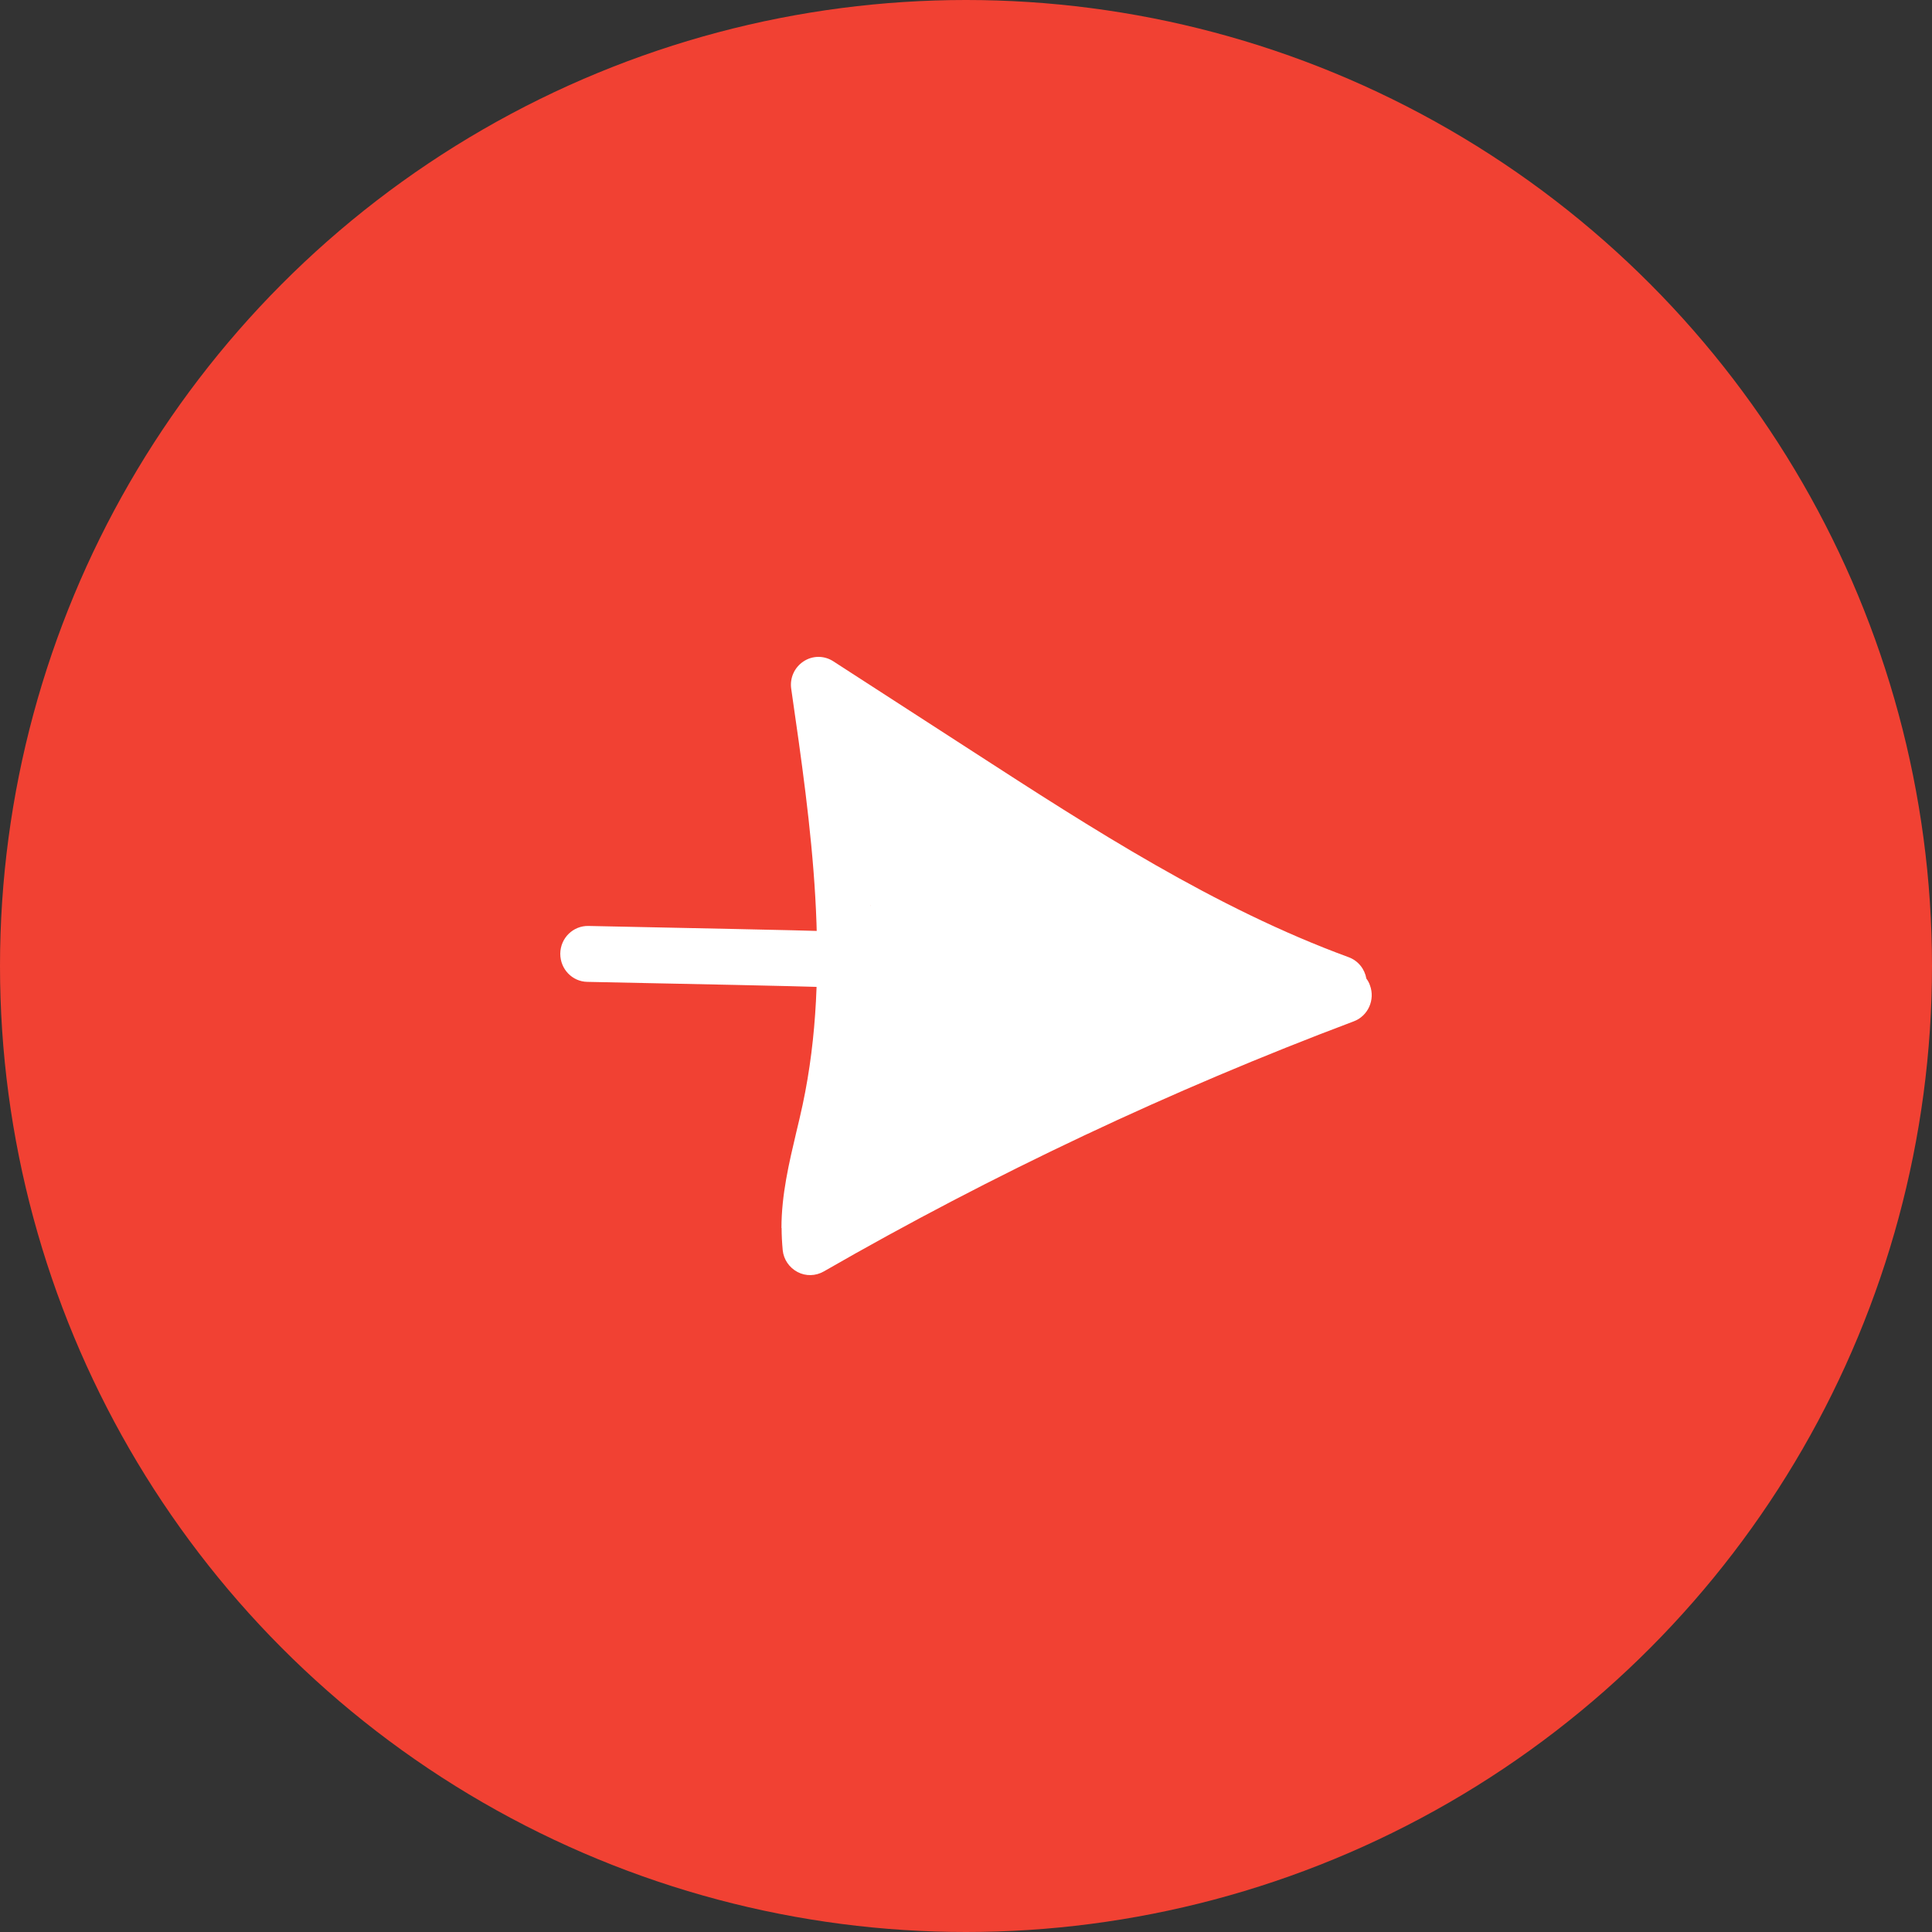
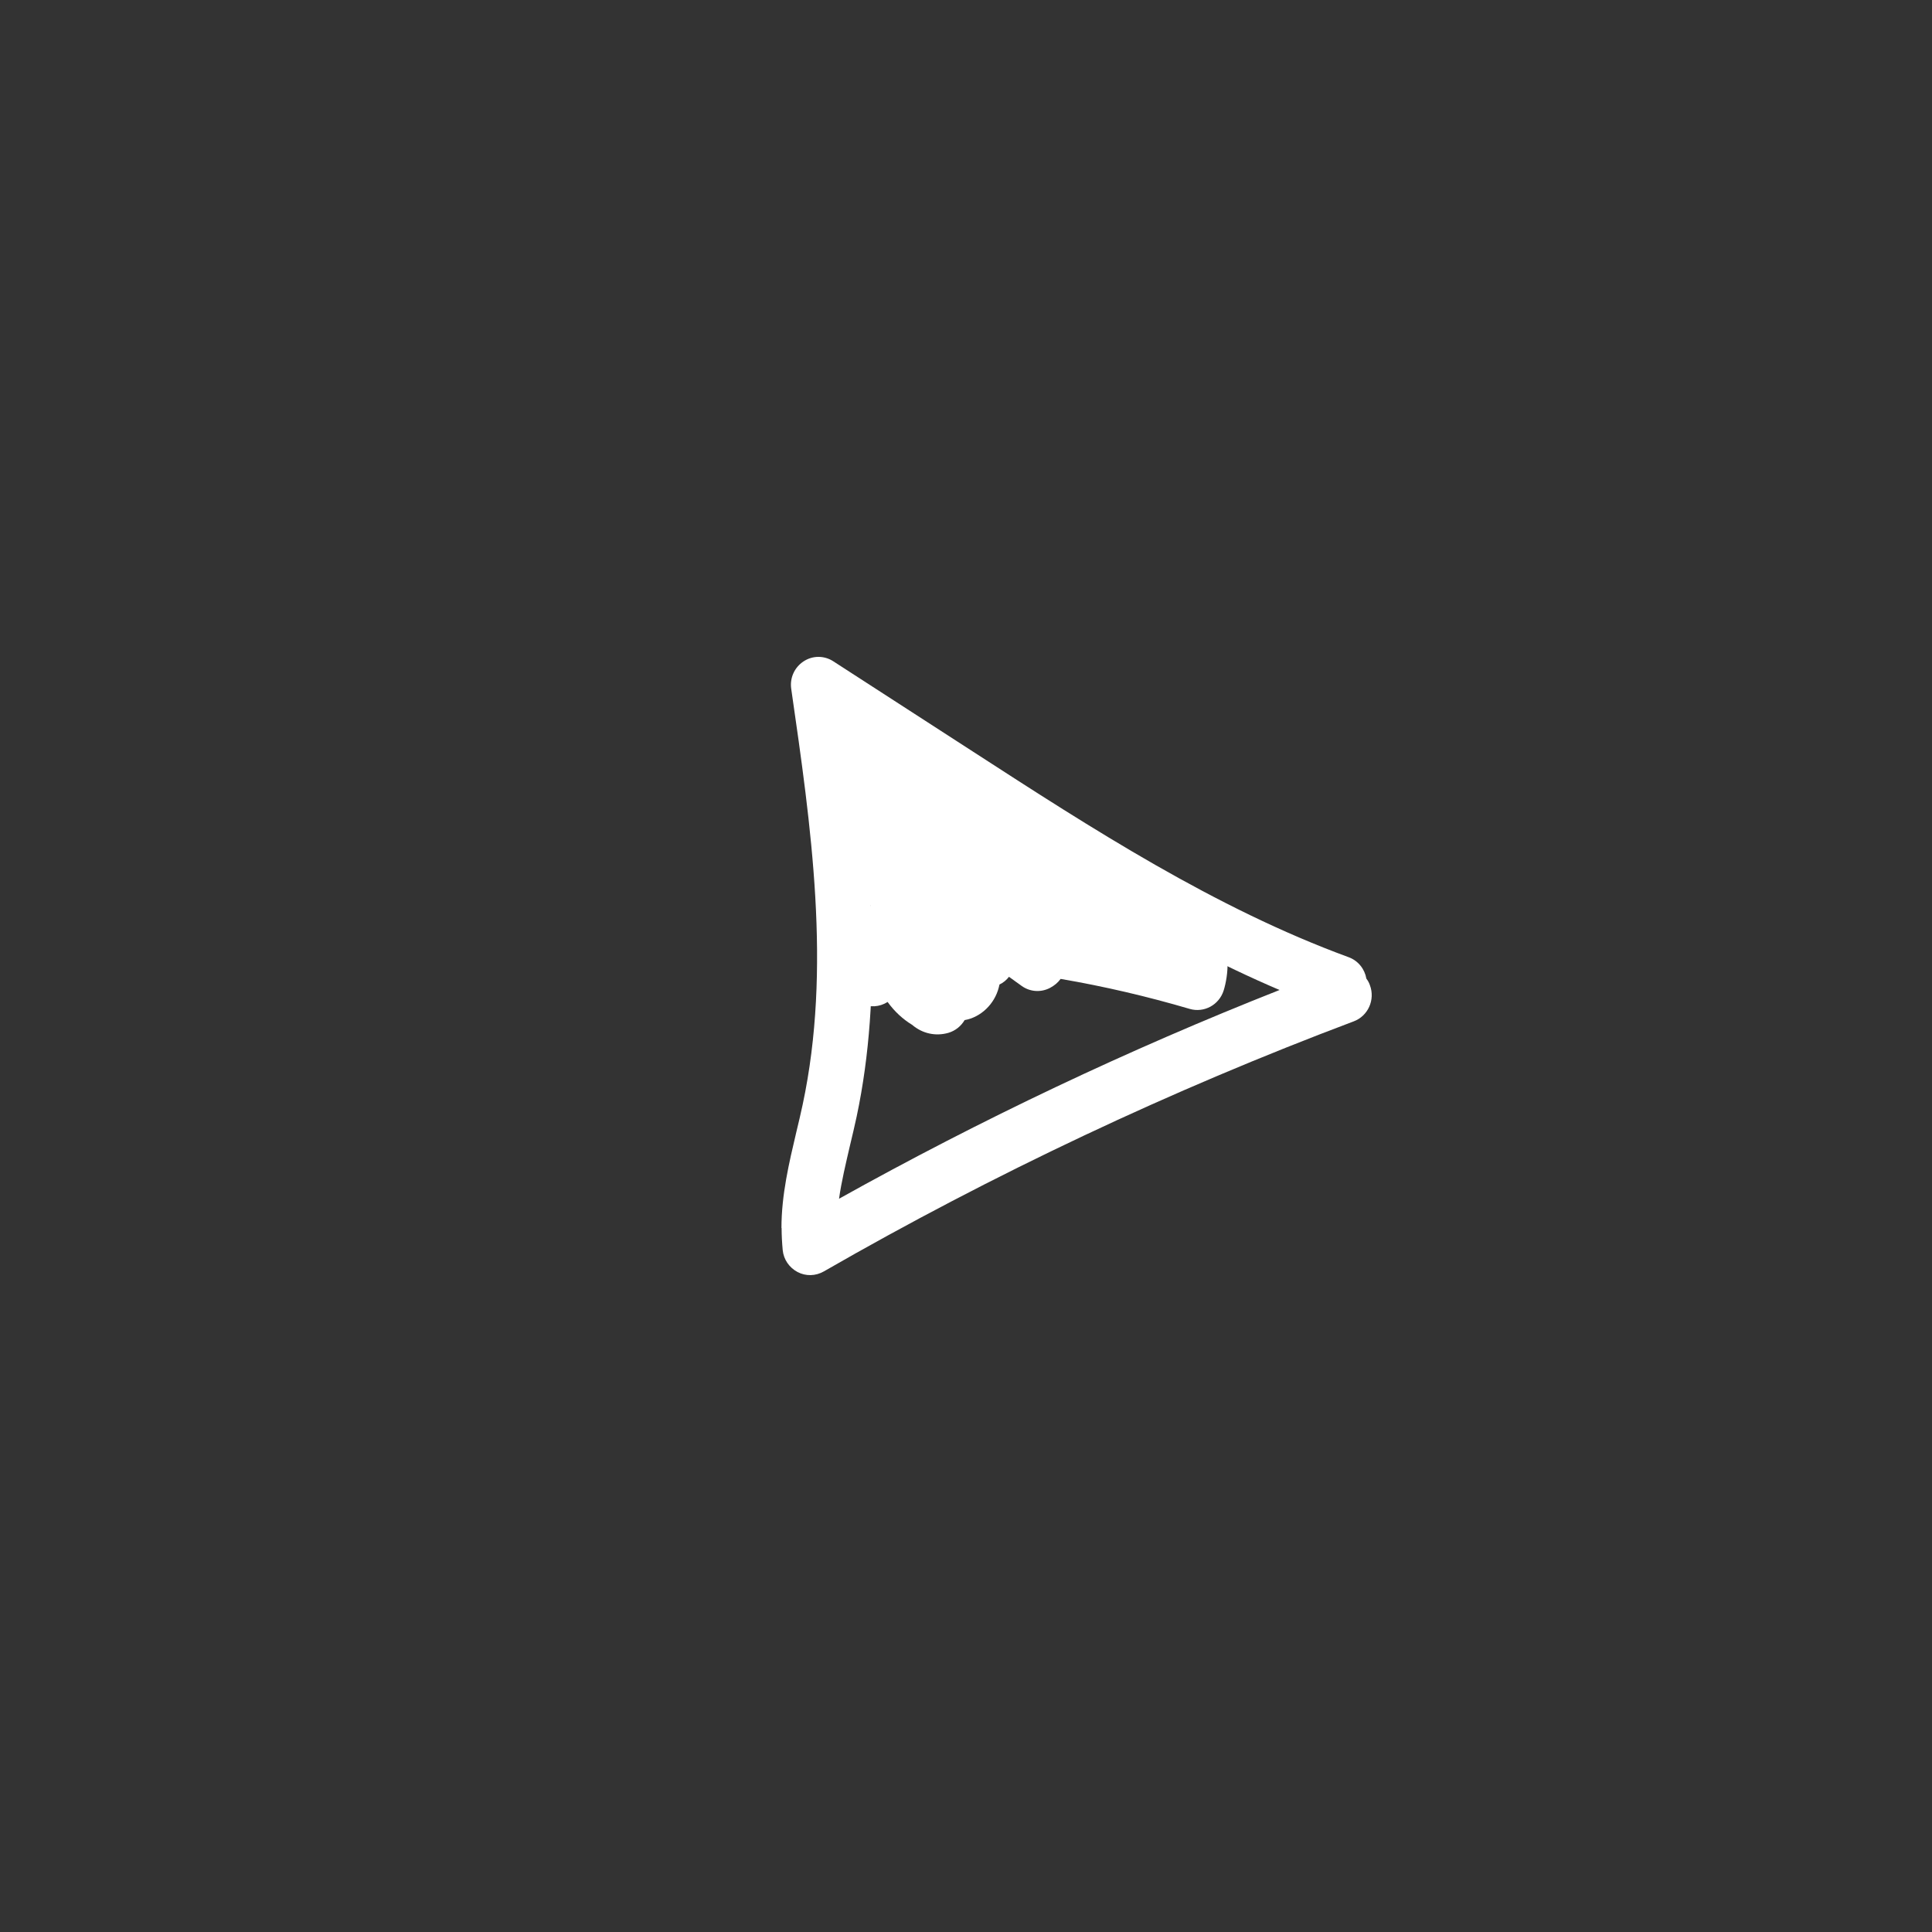
<svg xmlns="http://www.w3.org/2000/svg" width="100" height="100" viewBox="0 0 100 100" fill="none">
  <rect x="0" y="0" width="100" height="100" fill="#333333" stroke="none" />
-   <circle cx="50" cy="50" r="50" transform="matrix(-1 0 0 1 100 0)" fill="#F14133" />
-   <path d="M40.456 63.563C40.456 63.94 40.477 64.317 40.513 64.709C40.562 65.195 40.855 65.615 41.282 65.84C41.71 66.065 42.216 66.05 42.637 65.811C51.398 60.771 60.629 56.419 70.067 52.866C70.809 52.59 71.187 51.749 70.909 51.002C70.866 50.871 70.802 50.755 70.723 50.654C70.638 50.161 70.303 49.726 69.804 49.544C62.882 47.006 56.516 42.887 50.364 38.905L43.129 34.227C42.658 33.923 42.059 33.923 41.589 34.235C41.118 34.547 40.869 35.098 40.955 35.663C41.981 42.771 43.05 50.117 41.546 57.174C41.446 57.645 41.332 58.124 41.218 58.595C40.84 60.198 40.448 61.844 40.448 63.563H40.456ZM66.232 51.241C58.419 54.324 50.77 57.95 43.428 62.047C43.556 61.148 43.778 60.227 43.998 59.277C44.12 58.776 44.234 58.283 44.341 57.79C45.709 51.328 45.075 44.577 44.227 38.376L48.846 41.364C54.37 44.932 60.052 48.609 66.246 51.249L66.232 51.241Z" fill="white" />
-   <path d="M29 49.37C29 50.161 29.62 50.806 30.397 50.821L38.075 50.98C41.803 51.06 45.652 51.14 49.402 51.452C50.186 51.517 50.877 50.922 50.934 50.124C50.999 49.327 50.414 48.623 49.63 48.565C45.795 48.246 41.903 48.166 38.132 48.087L30.454 47.927C29.67 47.913 29.014 48.544 29 49.349V49.377V49.37Z" fill="white" />
-   <path d="M41.389 61.866C41.389 62.388 41.66 62.867 42.109 63.128C42.587 63.403 43.172 63.374 43.621 63.062C50.236 58.421 57.528 54.983 65.284 52.844C65.961 52.656 66.403 51.988 66.332 51.285C66.254 50.574 65.676 50.03 64.978 49.994C61.741 49.856 58.491 49.494 55.304 48.921L54.399 48.754C52.011 48.311 49.544 47.847 47.014 48.239C46.472 48.326 46.023 48.718 45.859 49.254C45.816 49.392 45.766 49.53 45.716 49.668C45.139 49.66 44.583 50.016 44.369 50.603C43.036 54.142 41.667 57.805 41.397 61.772C41.397 61.808 41.397 61.837 41.397 61.873L41.389 61.866Z" fill="white" />
+   <path d="M40.456 63.563C40.456 63.94 40.477 64.317 40.513 64.709C40.562 65.195 40.855 65.615 41.282 65.84C41.71 66.065 42.216 66.05 42.637 65.811C51.398 60.771 60.629 56.419 70.067 52.866C70.809 52.59 71.187 51.749 70.909 51.002C70.866 50.871 70.802 50.755 70.723 50.654C70.638 50.161 70.303 49.726 69.804 49.544C62.882 47.006 56.516 42.887 50.364 38.905L43.129 34.227C42.658 33.923 42.059 33.923 41.589 34.235C41.118 34.547 40.869 35.098 40.955 35.663C41.981 42.771 43.05 50.117 41.546 57.174C41.446 57.645 41.332 58.124 41.218 58.595C40.84 60.198 40.448 61.844 40.448 63.563H40.456ZM66.232 51.241C58.419 54.324 50.77 57.95 43.428 62.047C43.556 61.148 43.778 60.227 43.998 59.277C44.12 58.776 44.234 58.283 44.341 57.79C45.709 51.328 45.075 44.577 44.227 38.376C54.37 44.932 60.052 48.609 66.246 51.249L66.232 51.241Z" fill="white" />
  <path d="M43.164 39.297C43.164 39.971 43.328 40.667 43.649 41.335L44.077 45.041C44.112 45.352 44.191 46.012 44.683 46.542C44.804 46.672 44.932 46.774 45.061 46.861C45.053 46.89 45.039 46.926 45.032 46.955C44.59 47.078 44.219 47.419 44.063 47.891C43.977 48.159 43.906 48.435 43.849 48.71L43.663 49.428C43.585 49.747 43.614 50.074 43.728 50.364C43.735 50.509 43.749 50.661 43.763 50.806C43.82 51.299 44.12 51.734 44.562 51.945C45.004 52.162 45.524 52.126 45.937 51.865C45.937 51.865 45.937 51.865 45.945 51.865C46.301 52.358 46.736 52.757 47.214 53.047C47.741 53.497 48.425 53.649 49.088 53.46C49.452 53.352 49.744 53.112 49.929 52.8C50.764 52.656 51.476 51.974 51.697 51.111C51.712 51.06 51.719 51.009 51.733 50.958C51.932 50.864 52.096 50.726 52.225 50.559L52.881 51.031C53.315 51.343 53.879 51.379 54.349 51.133C54.57 51.016 54.755 50.864 54.898 50.668C57.151 51.053 59.382 51.575 61.577 52.22C62.319 52.438 63.103 52.017 63.338 51.263C63.573 50.509 63.74 48.972 63.006 48.718C61.438 48.174 59.996 47.494 57.928 46.948C56.794 46.194 55.618 45.41 54.342 44.779C54.121 44.671 54.205 44.535 53.977 44.433C53.884 44.223 53.444 44.076 53.258 43.924C51.049 42.14 48.696 40.501 46.251 39.043L46.158 38.245C46.08 37.585 45.574 37.063 44.925 36.976C44.276 36.889 43.656 37.266 43.414 37.89C43.243 38.34 43.157 38.811 43.157 39.29L43.164 39.297Z" fill="white" />
</svg>